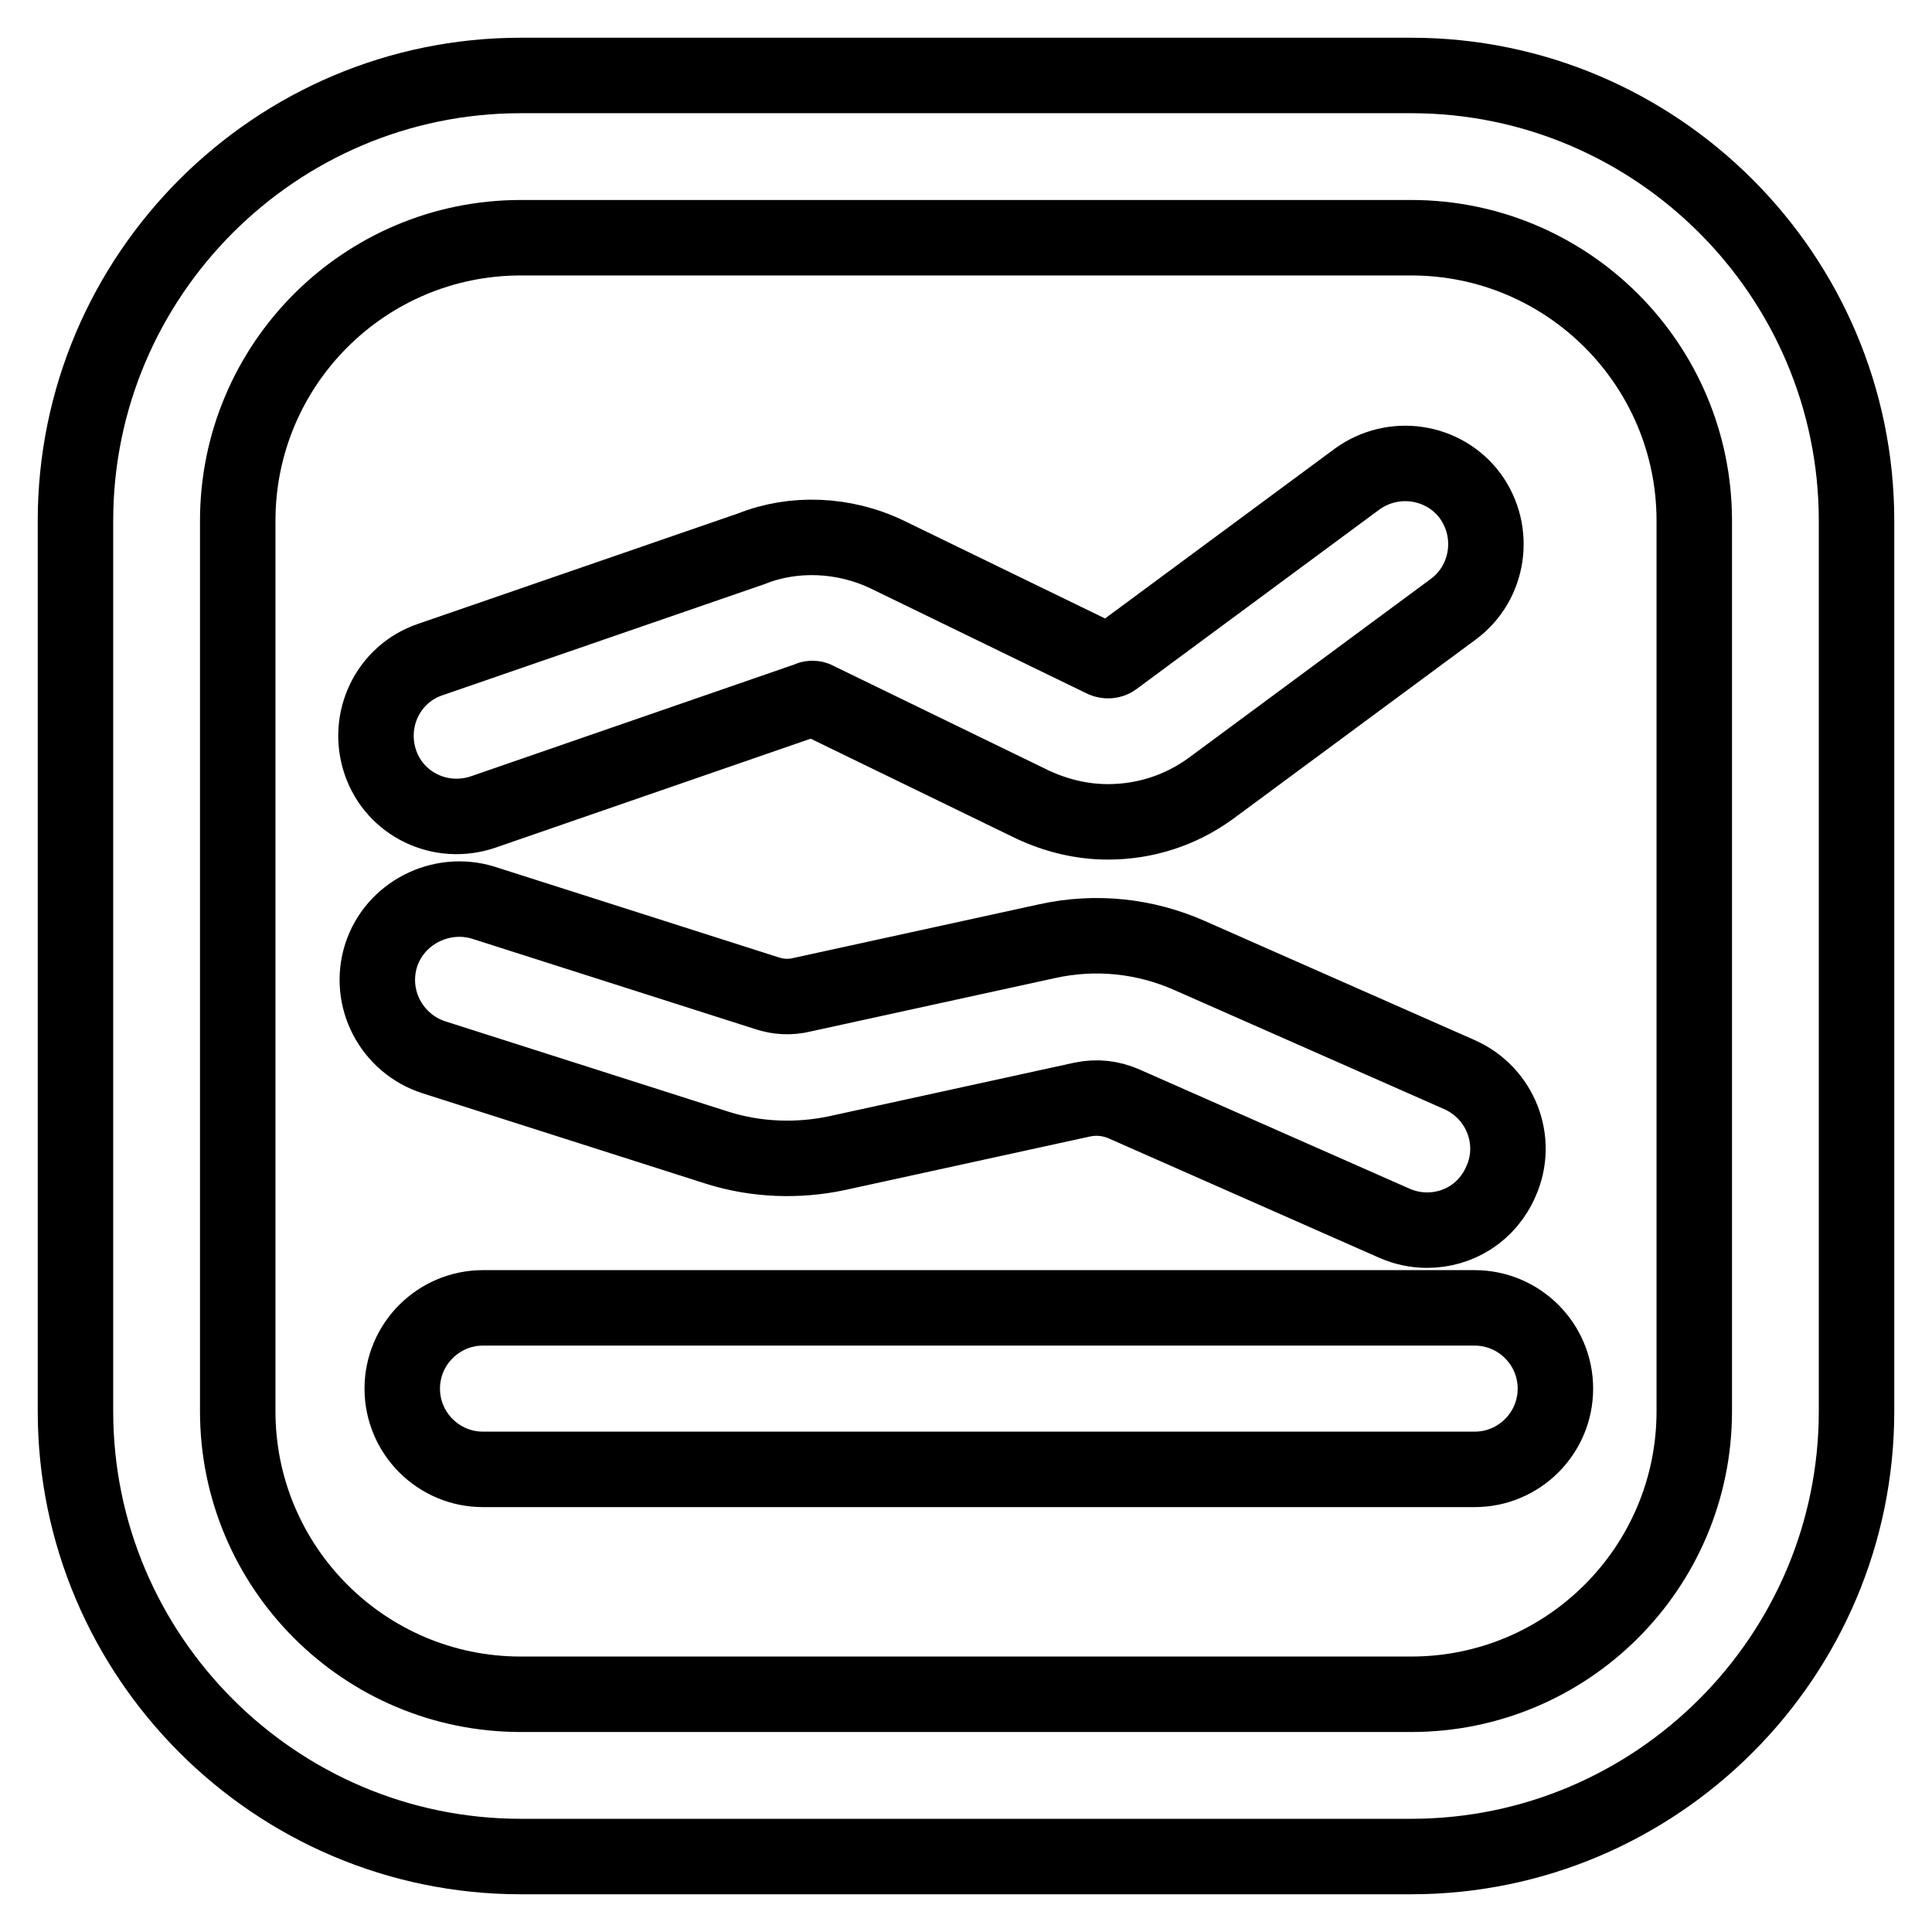
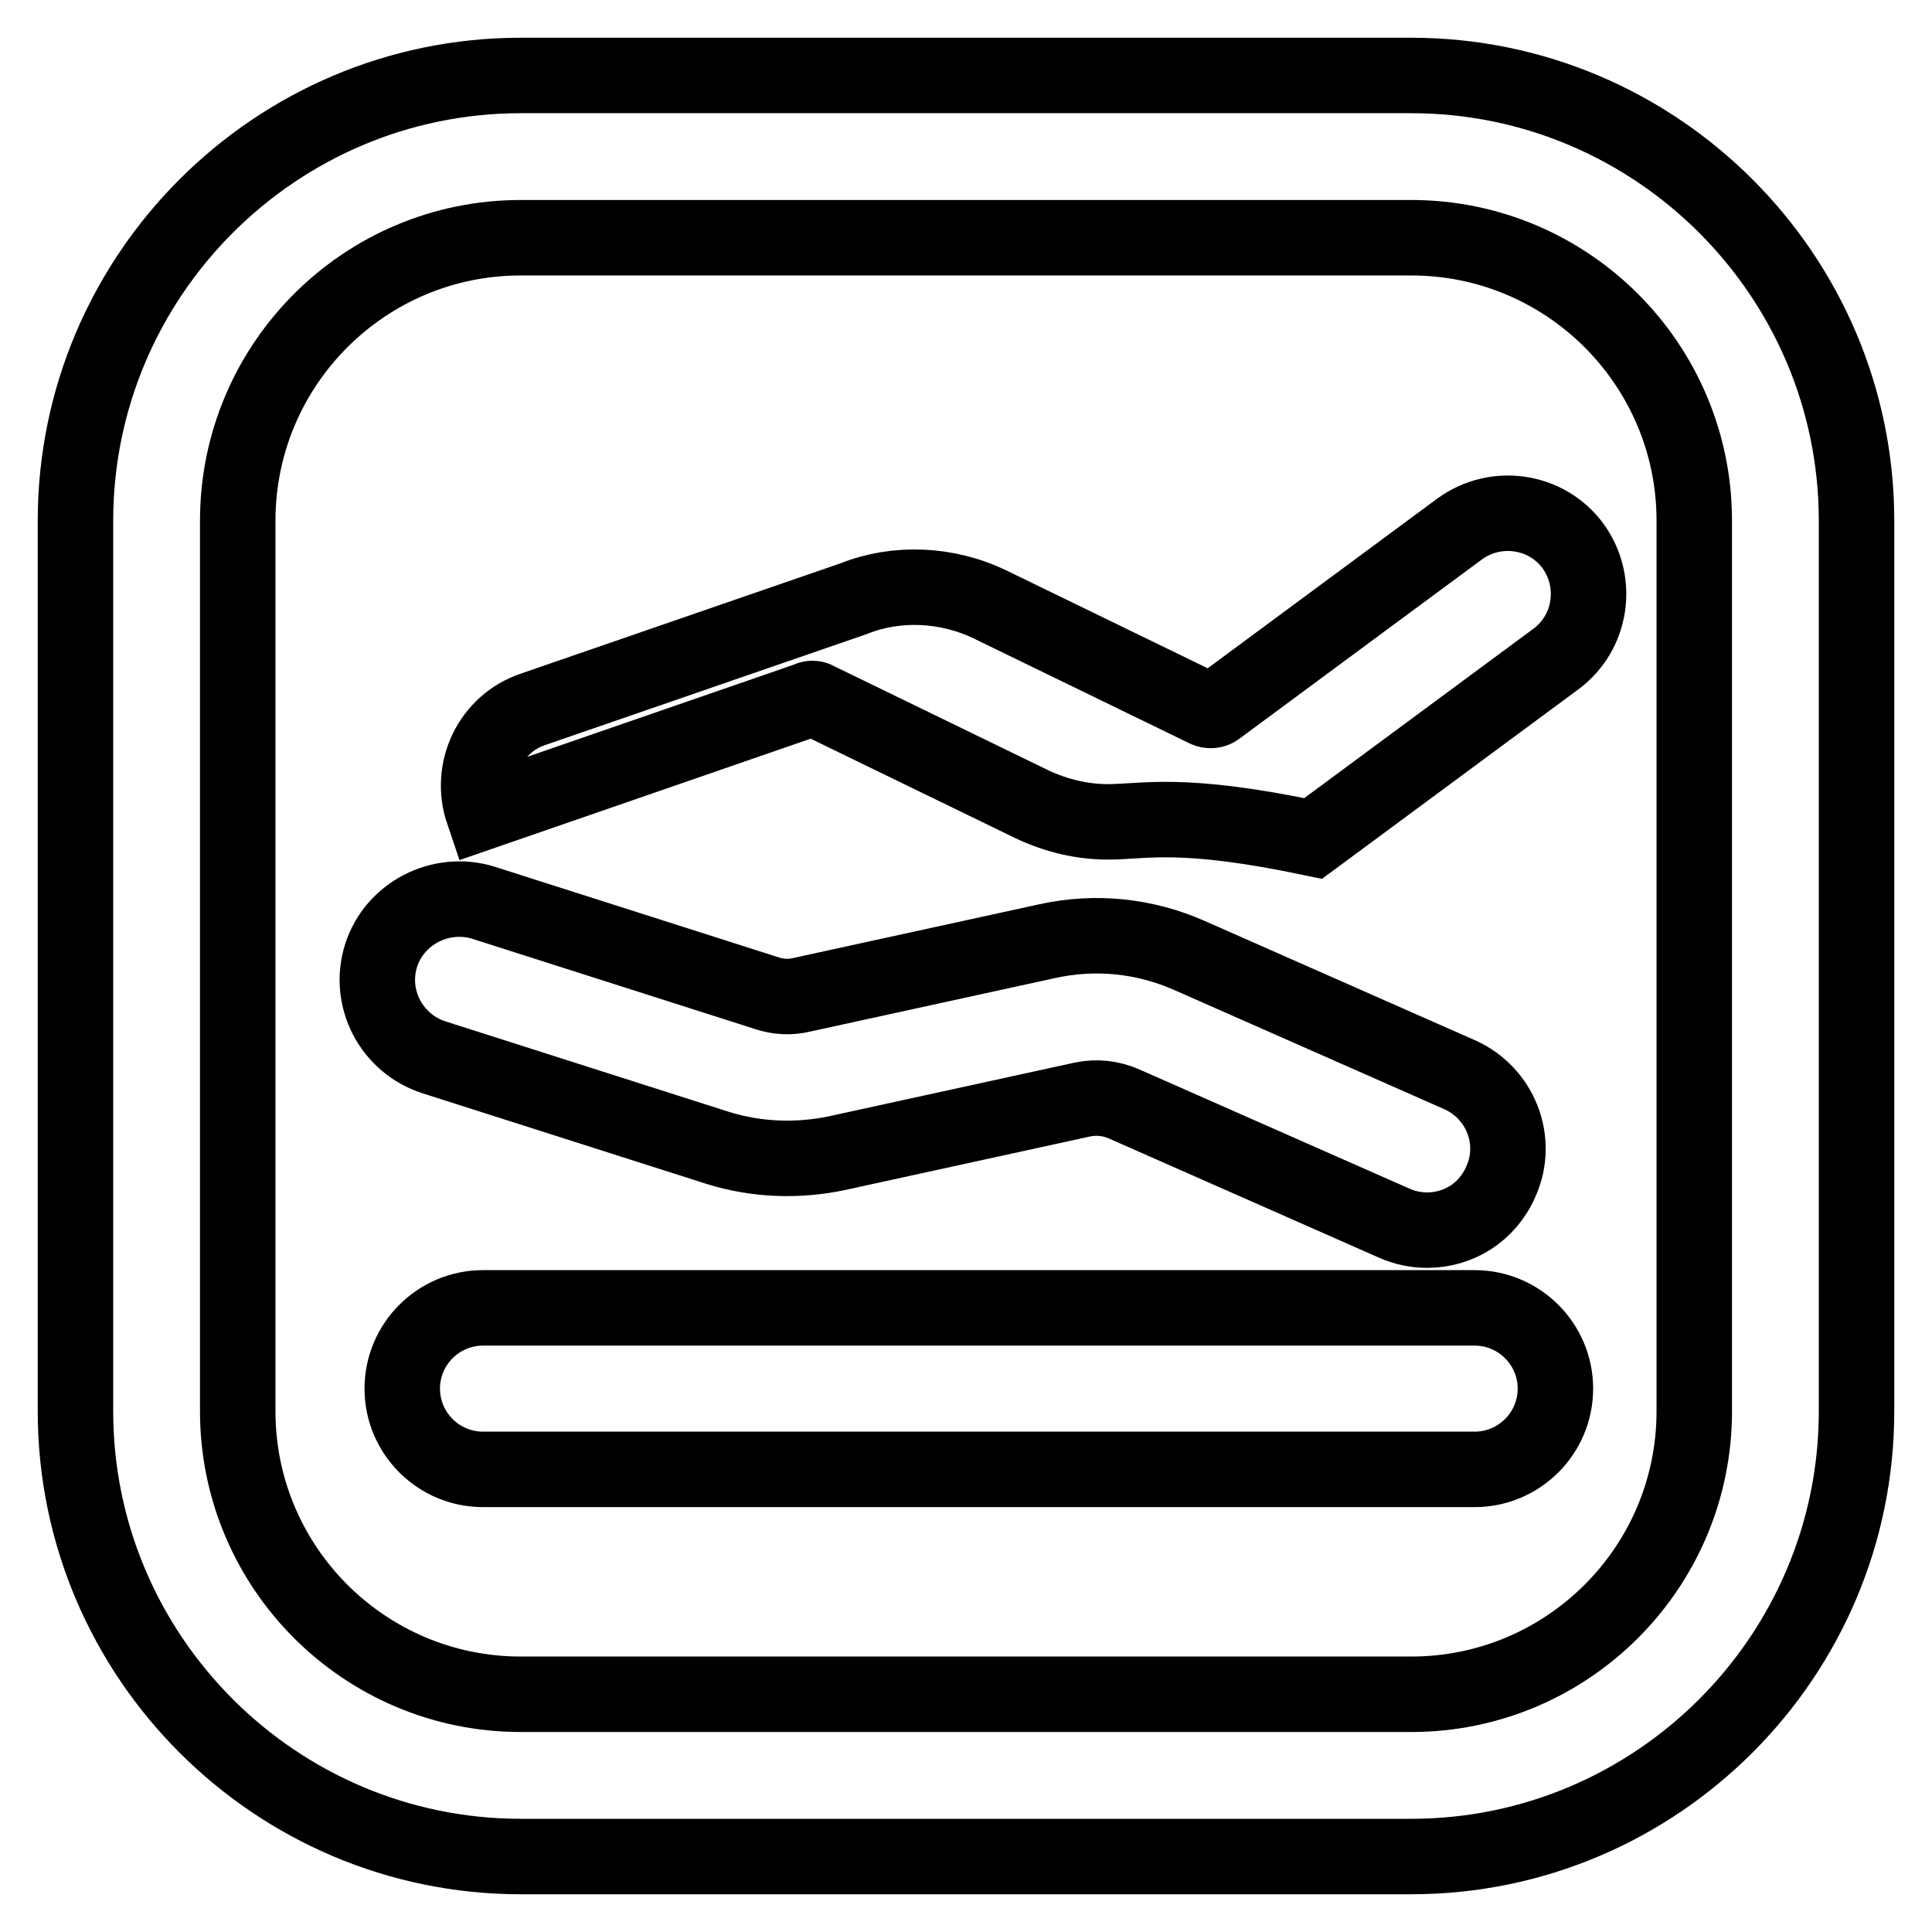
<svg xmlns="http://www.w3.org/2000/svg" version="1.1" x="0px" y="0px" viewBox="0 0 256 256" enable-background="new 0 0 256 256" xml:space="preserve">
  <g>
-     <path stroke-width="10" fill-opacity="0" stroke="#000000" d="M187,246H69c-32.5,0-59-26.5-59-59V69c0-32.5,26.5-59,59-59h118c32.5,0,59,26.5,59,59v118 C246,219.5,219.5,246,187,246z M69,31.5c-20.7,0-37.5,16.8-37.5,37.5v118c0,20.7,16.8,37.5,37.5,37.5h118 c20.7,0,37.5-16.8,37.5-37.5V69c0-20.7-16.8-37.5-37.5-37.5H69z M195.4,194.7H64c-5.9,0-10.7-4.8-10.7-10.7 c0-5.9,4.8-10.7,10.7-10.7h131.4c5.9,0,10.7,4.8,10.7,10.7C206.1,189.9,201.3,194.7,195.4,194.7L195.4,194.7z M146.8,108.9 c-3.4,0-6.8-0.8-10-2.3l-28.6-13.9c-0.3-0.2-0.8-0.2-1.1,0l-43.1,14.9c-5.6,1.9-11.7-1-13.6-6.6c-1.9-5.6,1-11.7,6.6-13.6 l42.6-14.7c5.5-2.2,12.2-2,18,0.8l28.6,13.9c0.4,0.2,1,0.2,1.4-0.1l32.2-23.8c4.8-3.5,11.5-2.5,15,2.2c3.5,4.8,2.5,11.5-2.2,15 l-32.2,23.8C156.4,107.4,151.7,108.9,146.8,108.9z M189.1,163c-1.5,0-2.9-0.3-4.3-0.9l-35.8-15.8c-1.8-0.8-3.7-1-5.6-0.6l-32.5,7.1 c-5.2,1.1-10.7,0.9-15.8-0.7l-37.6-12c-5.6-1.8-8.8-7.8-7-13.5c1.8-5.6,7.9-8.7,13.5-7l37.6,12c1.5,0.5,3.1,0.6,4.7,0.2l32.5-7.1 c6.4-1.4,12.9-0.7,18.8,1.9l35.8,15.8c5.4,2.4,7.9,8.7,5.5,14.1C197.1,160.7,193.2,163,189.1,163z" />
+     <path stroke-width="10" fill-opacity="0" stroke="#000000" d="M187,246H69c-32.5,0-59-26.5-59-59V69c0-32.5,26.5-59,59-59h118c32.5,0,59,26.5,59,59v118 C246,219.5,219.5,246,187,246z M69,31.5c-20.7,0-37.5,16.8-37.5,37.5v118c0,20.7,16.8,37.5,37.5,37.5h118 c20.7,0,37.5-16.8,37.5-37.5V69c0-20.7-16.8-37.5-37.5-37.5H69z M195.4,194.7H64c-5.9,0-10.7-4.8-10.7-10.7 c0-5.9,4.8-10.7,10.7-10.7h131.4c5.9,0,10.7,4.8,10.7,10.7C206.1,189.9,201.3,194.7,195.4,194.7L195.4,194.7z M146.8,108.9 c-3.4,0-6.8-0.8-10-2.3l-28.6-13.9c-0.3-0.2-0.8-0.2-1.1,0l-43.1,14.9c-1.9-5.6,1-11.7,6.6-13.6 l42.6-14.7c5.5-2.2,12.2-2,18,0.8l28.6,13.9c0.4,0.2,1,0.2,1.4-0.1l32.2-23.8c4.8-3.5,11.5-2.5,15,2.2c3.5,4.8,2.5,11.5-2.2,15 l-32.2,23.8C156.4,107.4,151.7,108.9,146.8,108.9z M189.1,163c-1.5,0-2.9-0.3-4.3-0.9l-35.8-15.8c-1.8-0.8-3.7-1-5.6-0.6l-32.5,7.1 c-5.2,1.1-10.7,0.9-15.8-0.7l-37.6-12c-5.6-1.8-8.8-7.8-7-13.5c1.8-5.6,7.9-8.7,13.5-7l37.6,12c1.5,0.5,3.1,0.6,4.7,0.2l32.5-7.1 c6.4-1.4,12.9-0.7,18.8,1.9l35.8,15.8c5.4,2.4,7.9,8.7,5.5,14.1C197.1,160.7,193.2,163,189.1,163z" />
  </g>
</svg>